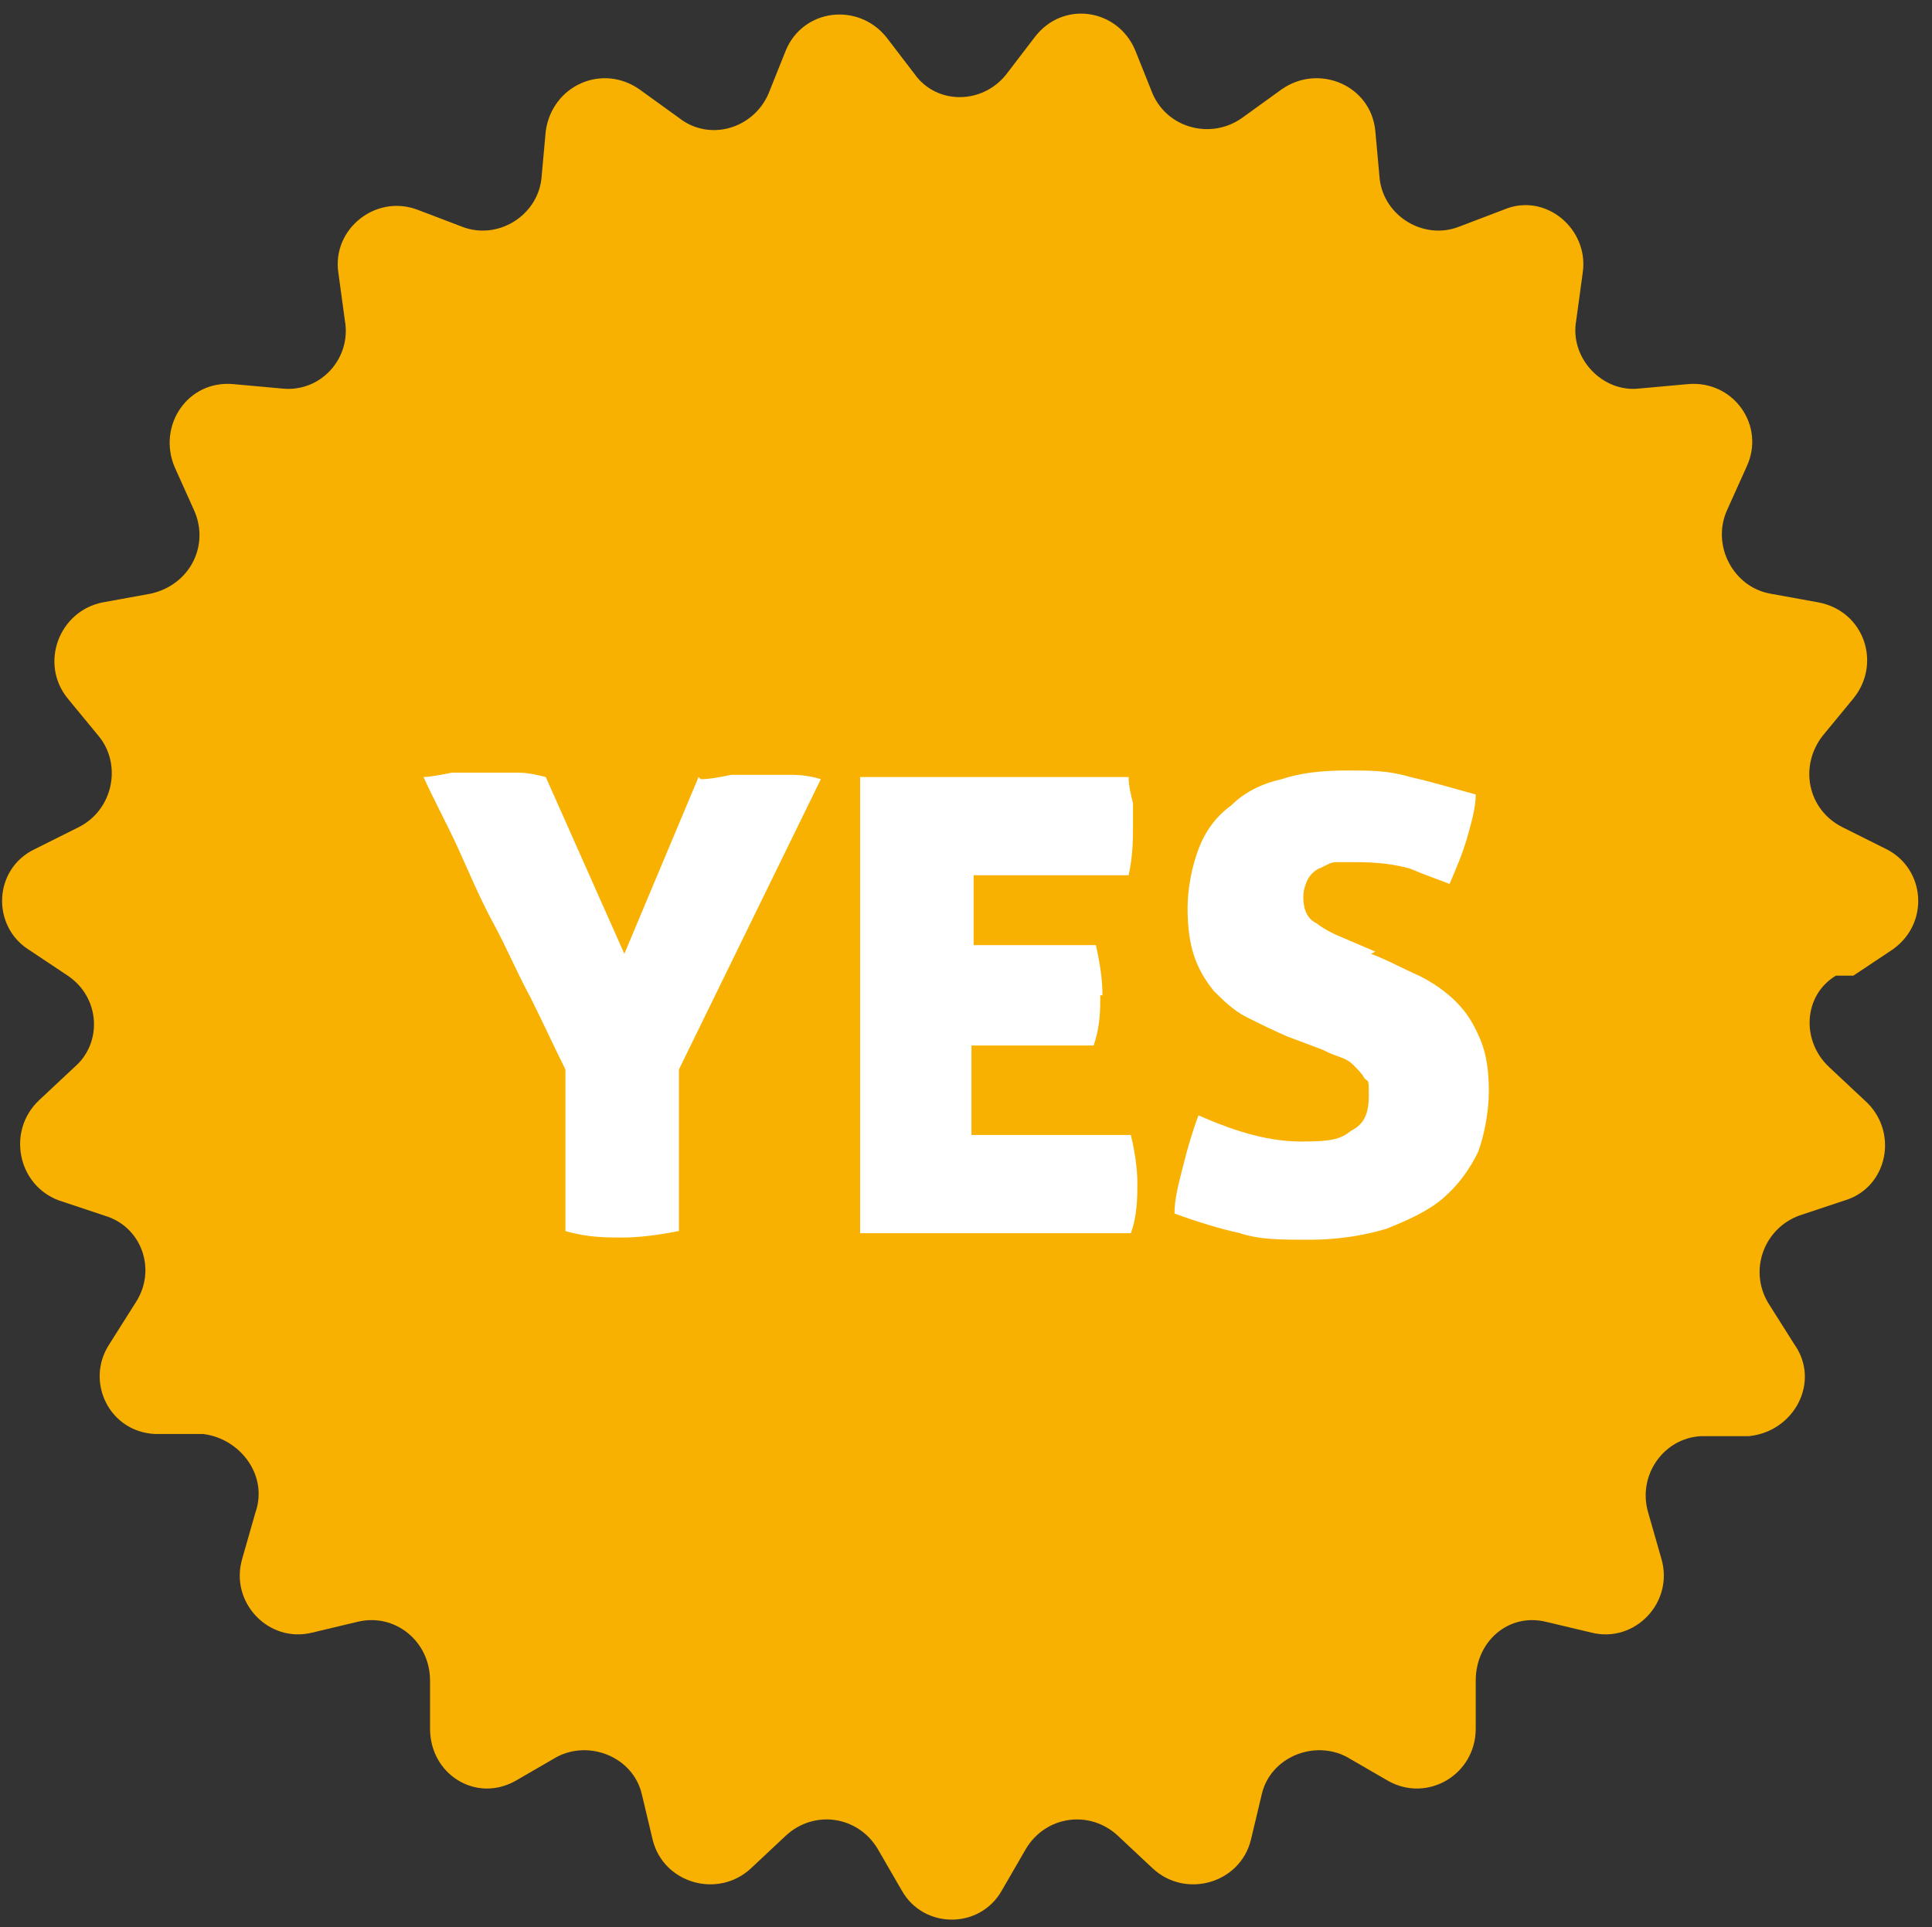
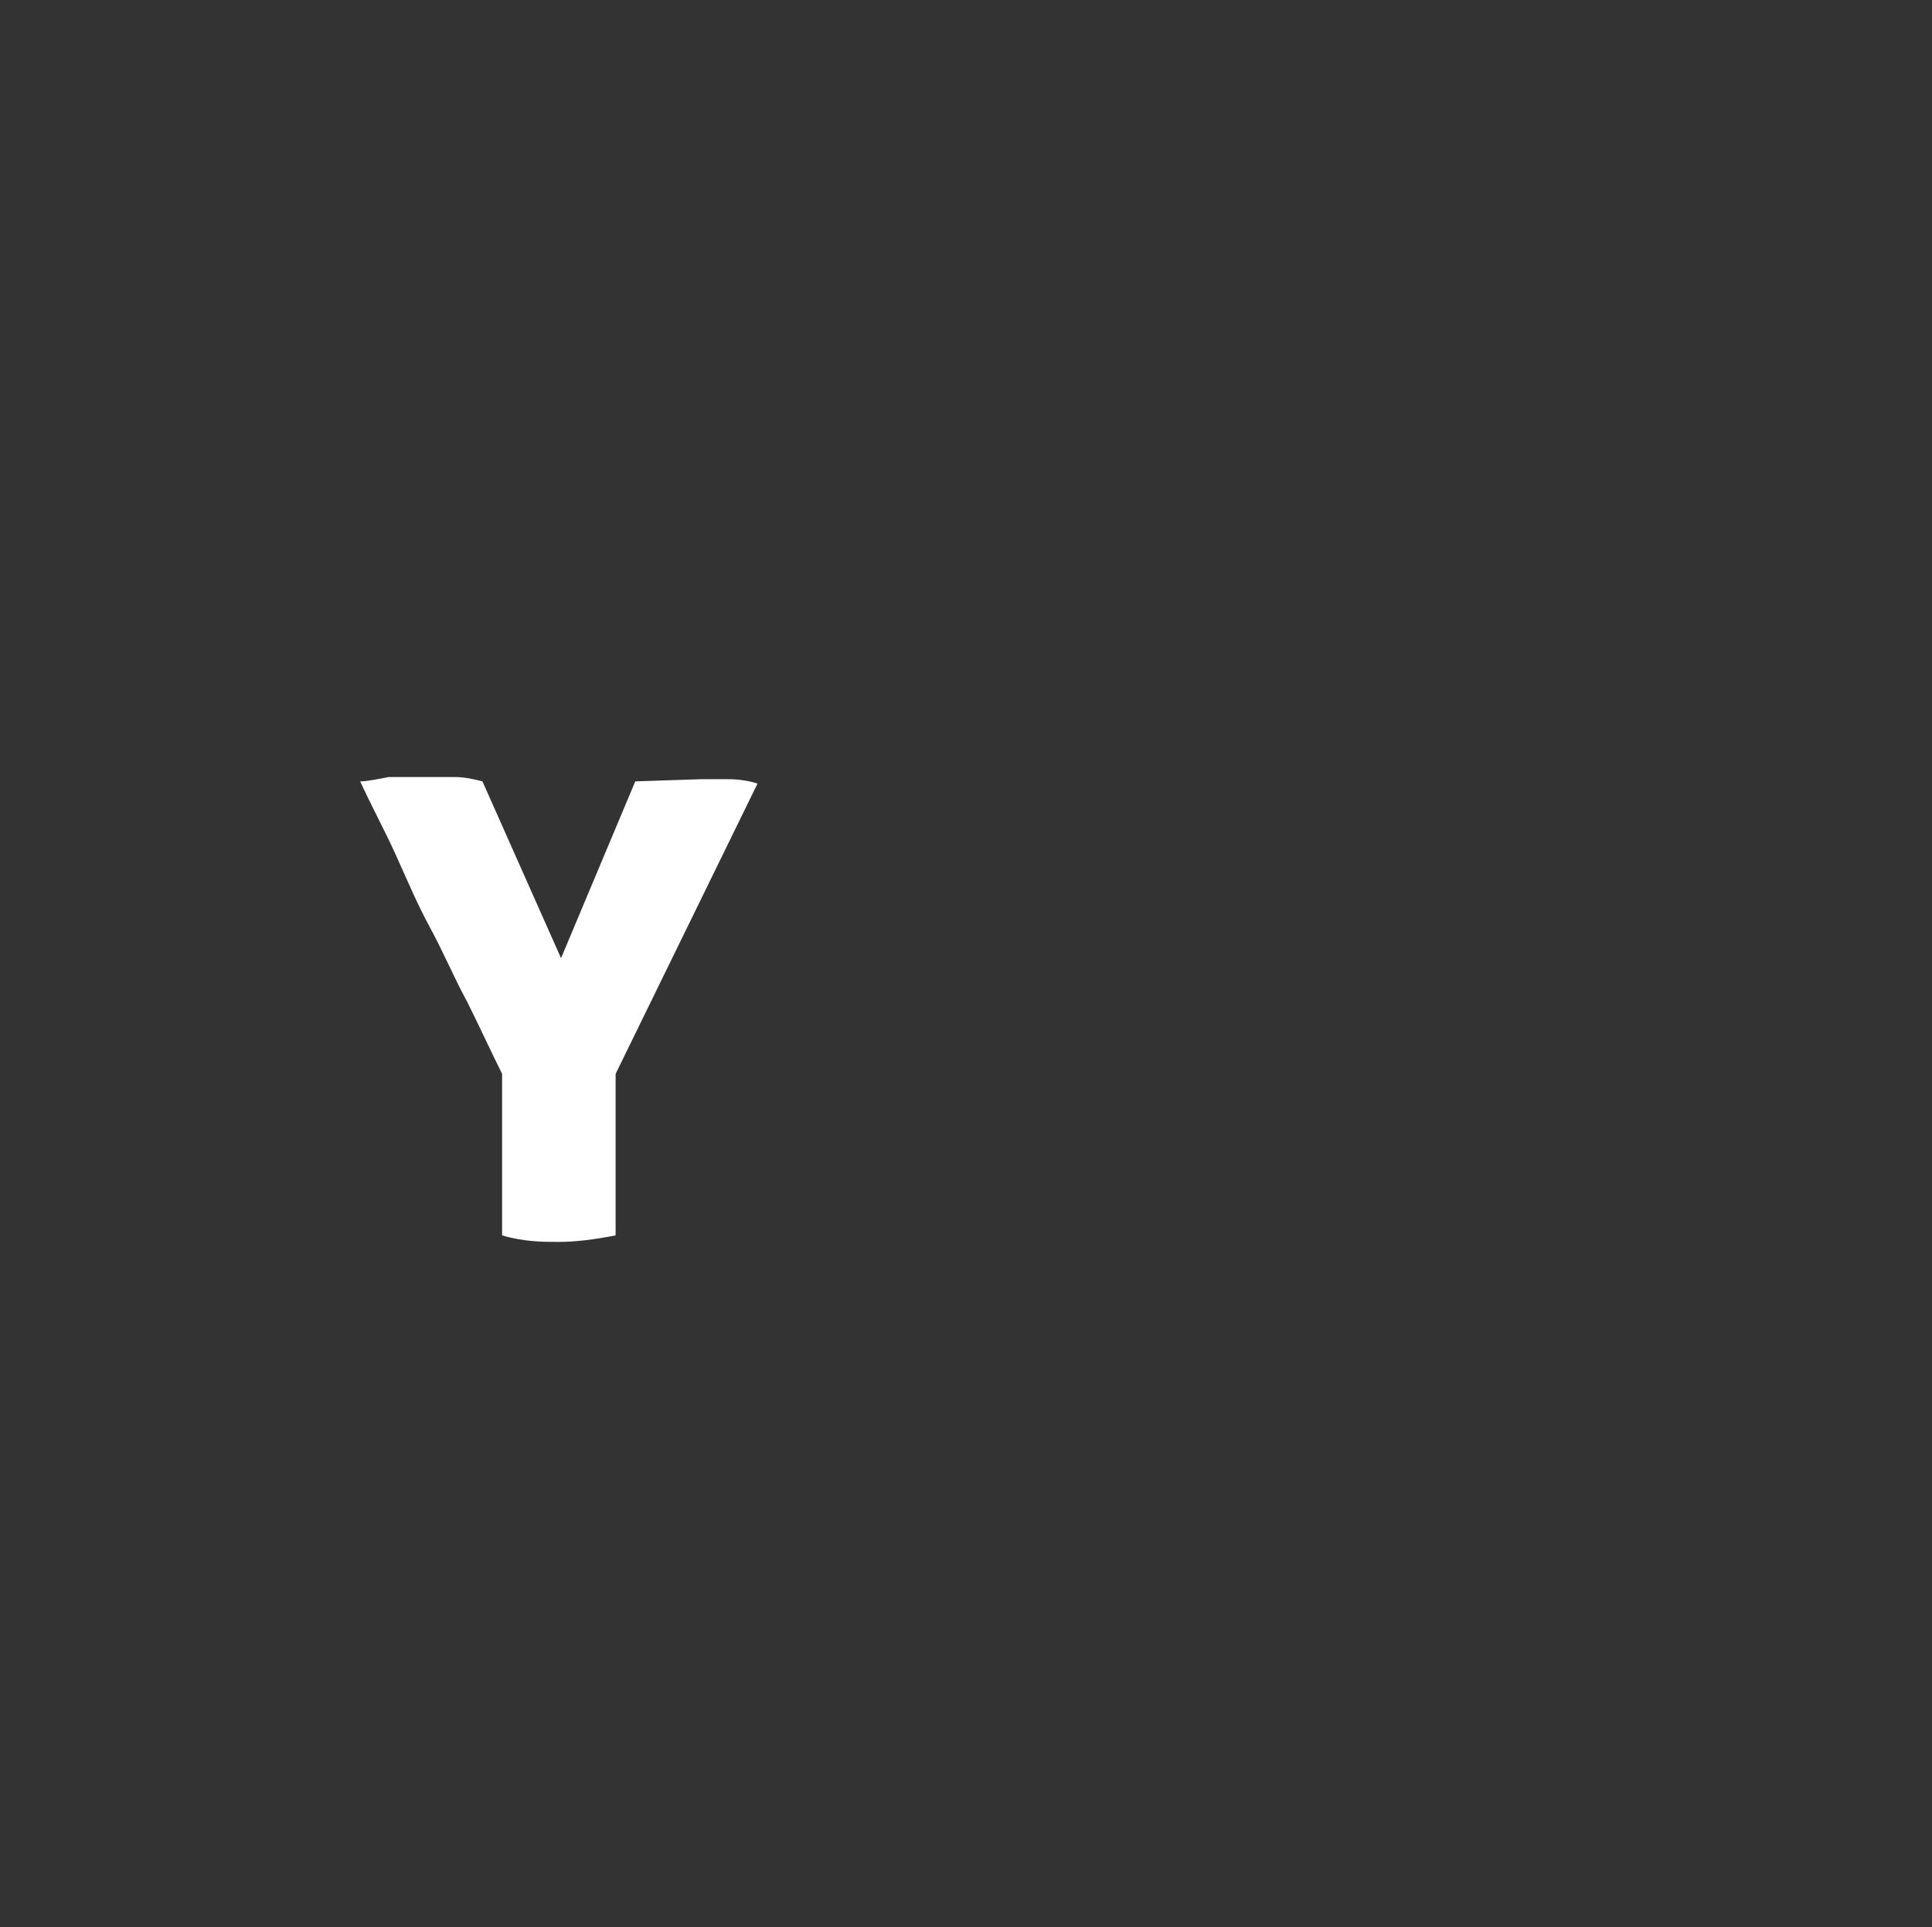
<svg xmlns="http://www.w3.org/2000/svg" id="_レイヤー_1" data-name="レイヤー_1" width="88.5" height="88.3" version="1.1" viewBox="0 0 88.5 88.3">
  <rect x="0" y="0" width="88.5" height="88.3" fill="#333333" stroke="none" />
  <defs>
    <style>
      .st0 {
        fill: #f8b100;
      }

      .st1 {
        fill: #fff;
      }
    </style>
  </defs>
-   <path class="st0" d="M84.9,44.7l1.8-1.2c1.7-1.2,1.5-3.7-.3-4.6l-2-1c-1.6-.8-2-2.8-.9-4.2l1.4-1.7c1.3-1.6.5-4-1.6-4.4l-2.2-.4c-1.7-.3-2.7-2.2-2-3.8l.9-2c.9-1.9-.6-4-2.7-3.8l-2.2.2c-1.7.2-3.2-1.4-2.9-3.1l.3-2.2c.3-2-1.7-3.7-3.6-2.9l-2.1.8c-1.6.6-3.4-.5-3.6-2.2l-.2-2.2c-.2-2.1-2.6-3.1-4.3-1.9l-1.8,1.3c-1.4,1-3.4.5-4.1-1.1l-.8-2c-.8-1.9-3.3-2.3-4.6-.6l-1.3,1.7c-1.1,1.4-3.2,1.4-4.2,0l-1.3-1.7c-1.3-1.6-3.8-1.3-4.6.6l-.8,2c-.7,1.6-2.7,2.2-4.1,1.1l-1.8-1.3c-1.7-1.2-4-.2-4.3,1.9l-.2,2.2c-.2,1.7-2,2.8-3.6,2.2l-2.1-.8c-1.9-.7-3.9.9-3.6,2.9l.3,2.2c.3,1.7-1.1,3.3-2.9,3.1l-2.2-.2c-2.1-.2-3.5,1.9-2.7,3.8l.9,2c.7,1.6-.2,3.4-2,3.8l-2.2.4c-2,.4-2.9,2.8-1.6,4.4l1.4,1.7c1.1,1.3.7,3.4-.9,4.2l-2,1c-1.9.9-2,3.5-.3,4.6l1.8,1.2c1.5,1,1.6,3.1.3,4.2l-1.6,1.5c-1.5,1.4-1,3.9.9,4.6l2.1.7c1.7.5,2.4,2.5,1.4,4l-1.2,1.9c-1.1,1.7,0,4,2.1,4.1h2.2c1.7.2,3,1.9,2.4,3.6l-.6,2.1c-.6,2,1.2,3.9,3.2,3.4l2.1-.5c1.7-.4,3.3.9,3.3,2.7v2.2c0,2.1,2.1,3.4,3.9,2.4l1.9-1.1c1.5-.8,3.5,0,3.9,1.7l.5,2.1c.5,2,3,2.7,4.5,1.3l1.6-1.5c1.3-1.2,3.3-.9,4.2.6l1.1,1.9c1,1.8,3.6,1.8,4.6,0l1.1-1.9c.9-1.5,2.9-1.8,4.2-.6l1.6,1.5c1.5,1.4,4,.7,4.5-1.3l.5-2.1c.4-1.7,2.4-2.5,3.9-1.7l1.9,1.1c1.8,1,4-.3,4-2.4v-2.2c0-1.8,1.5-3.1,3.2-2.7l2.1.5c2,.5,3.8-1.4,3.2-3.4l-.6-2.1c-.5-1.7.7-3.4,2.4-3.5h2.2c2.1-.2,3.3-2.5,2.1-4.2l-1.2-1.9c-.9-1.5-.2-3.4,1.4-4l2.1-.7c2-.6,2.5-3.2.9-4.6l-1.6-1.5c-1.3-1.2-1.2-3.3.3-4.2Z" />
  <g>
-     <path class="st1" d="M32.1,35.7c.4,0,.9-.1,1.4-.2.5,0,1,0,1.5,0s.8,0,1.3,0,1,.1,1.3.2l-6.5,13.3v7.4c-1,.2-1.9.3-2.6.3s-1.6,0-2.6-.3v-7.4c-.5-1-1-2.1-1.6-3.3-.6-1.1-1.1-2.3-1.7-3.4-.6-1.1-1.1-2.3-1.6-3.4-.5-1.1-1.1-2.2-1.6-3.3.3,0,.8-.1,1.3-.2.6,0,1.1,0,1.6,0s.9,0,1.4,0,.9.1,1.3.2l3.6,8.1,3.4-8.1Z" />
-     <path class="st1" d="M50.4,45.6c0,.7,0,1.4-.3,2.3h-5.6v4.1h7.3c.2.8.3,1.6.3,2.2s0,1.5-.3,2.3h-12.4v-20.9h12.3c0,.4.1.8.2,1.2,0,.4,0,.7,0,1,0,.6,0,1.4-.2,2.3h-7.1v3.2h5.6c.2.9.3,1.6.3,2.3Z" />
-     <path class="st1" d="M62.8,43.7c.8.3,1.5.7,2.2,1,.6.3,1.2.7,1.7,1.2.5.5.8,1,1.1,1.7s.4,1.5.4,2.4-.2,2-.5,2.8c-.4.8-.9,1.5-1.6,2.1-.7.6-1.6,1-2.6,1.4-1,.3-2.2.5-3.5.5s-2.3,0-3.2-.3c-.9-.2-1.9-.5-3-.9,0-.7.2-1.4.4-2.2s.4-1.5.7-2.3c1.8.8,3.3,1.2,4.7,1.2s1.8-.1,2.3-.5c.6-.3.8-.8.8-1.6s0-.6-.2-.8c-.1-.2-.3-.4-.5-.6s-.4-.3-.7-.4-.5-.2-.7-.3l-1.6-.6c-.7-.3-1.3-.6-1.9-.9-.6-.3-1.1-.8-1.5-1.2-.4-.5-.7-1-.9-1.6-.2-.6-.3-1.3-.3-2.2s.2-1.9.5-2.7c.3-.8.8-1.5,1.5-2,.6-.6,1.4-1,2.3-1.2.9-.3,1.9-.4,3-.4s1.9,0,2.9.3c.9.2,1.9.5,3,.8,0,.6-.2,1.3-.4,2-.2.7-.5,1.4-.8,2.1-.5-.2-1.1-.4-1.8-.7-.7-.2-1.5-.3-2.5-.3s-.6,0-.9,0c-.3,0-.5.2-.8.3-.2.1-.4.3-.5.5-.1.2-.2.5-.2.8,0,.6.2,1,.6,1.2.4.3.8.5,1.3.7l1.4.6Z" />
+     <path class="st1" d="M32.1,35.7s.8,0,1.3,0,1,.1,1.3.2l-6.5,13.3v7.4c-1,.2-1.9.3-2.6.3s-1.6,0-2.6-.3v-7.4c-.5-1-1-2.1-1.6-3.3-.6-1.1-1.1-2.3-1.7-3.4-.6-1.1-1.1-2.3-1.6-3.4-.5-1.1-1.1-2.2-1.6-3.3.3,0,.8-.1,1.3-.2.6,0,1.1,0,1.6,0s.9,0,1.4,0,.9.1,1.3.2l3.6,8.1,3.4-8.1Z" />
  </g>
</svg>